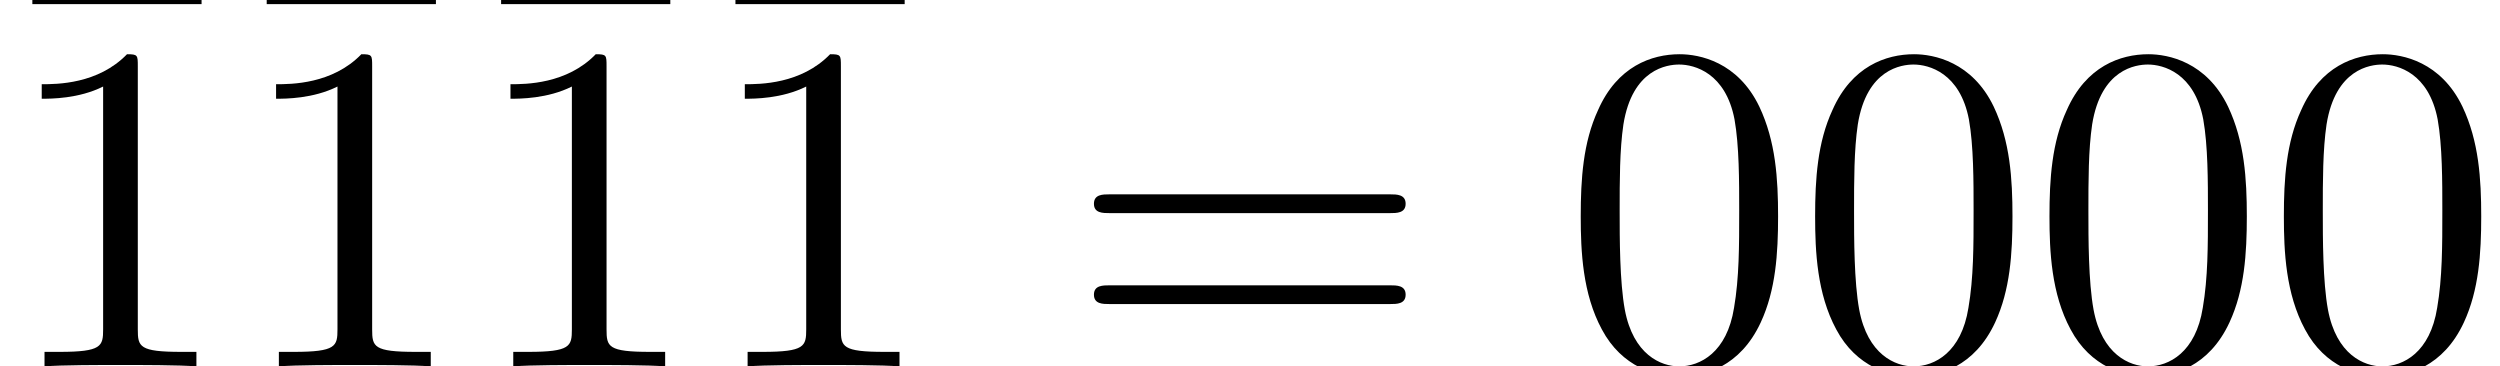
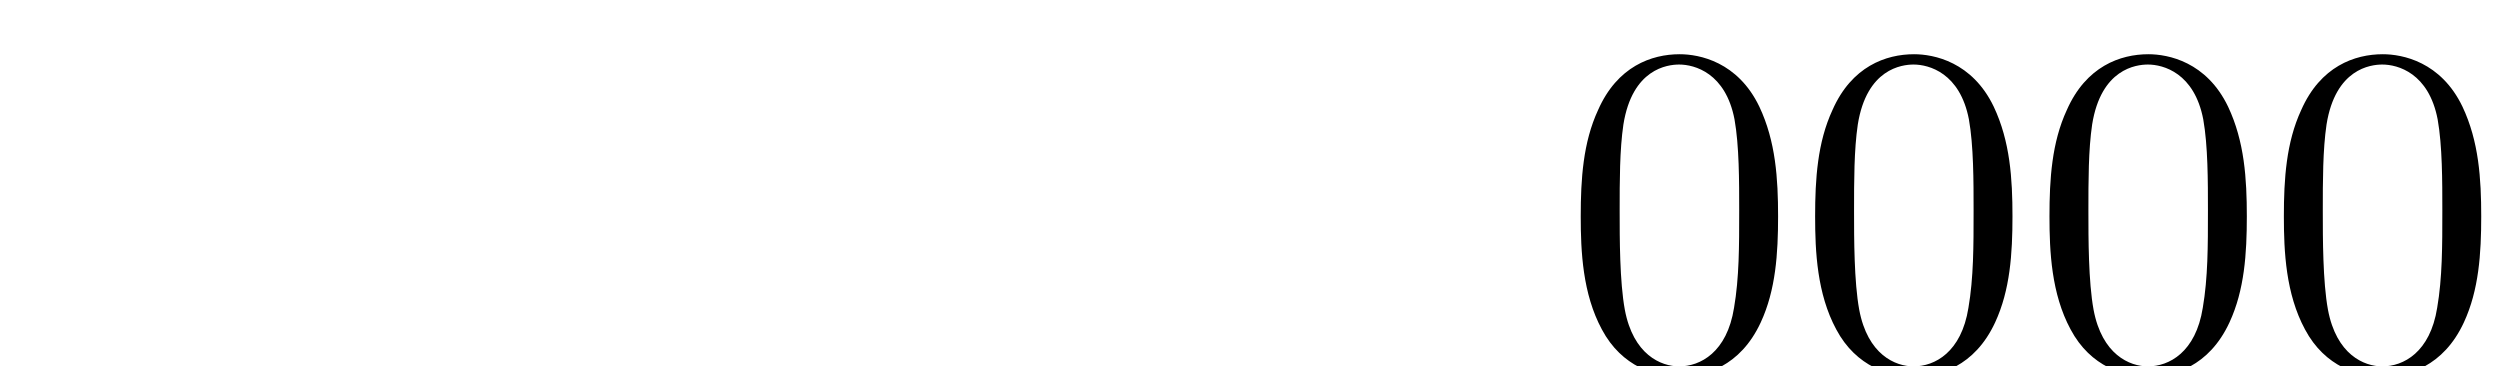
<svg xmlns="http://www.w3.org/2000/svg" xmlns:xlink="http://www.w3.org/1999/xlink" version="1.1" width="58.182pt" height="8.527pt" viewBox="70.735 60.215 58.182 8.527">
  <defs>
-     <path id="g0-22" d="M4.691-6.098V-6.436H.753V-6.098H4.691Z" />
    <path id="g0-48" d="M5.018-3.491C5.018-4.364 4.964-5.236 4.582-6.044C4.08-7.091 3.185-7.265 2.727-7.265C2.073-7.265 1.276-6.982 .829-5.967C.48-5.215 .425-4.364 .425-3.491C.425-2.673 .469-1.691 .916-.862C1.385 .022 2.182 .24 2.716 .24C3.305 .24 4.135 .011 4.615-1.025C4.964-1.778 5.018-2.629 5.018-3.491ZM2.716 0C2.291 0 1.647-.273 1.451-1.32C1.331-1.975 1.331-2.978 1.331-3.622C1.331-4.32 1.331-5.04 1.418-5.629C1.625-6.927 2.444-7.025 2.716-7.025C3.076-7.025 3.796-6.829 4.004-5.749C4.113-5.138 4.113-4.309 4.113-3.622C4.113-2.804 4.113-2.062 3.993-1.364C3.829-.327 3.207 0 2.716 0Z" />
-     <path id="g0-49" d="M3.207-6.982C3.207-7.244 3.207-7.265 2.956-7.265C2.28-6.567 1.32-6.567 .971-6.567V-6.229C1.189-6.229 1.833-6.229 2.4-6.513V-.862C2.4-.469 2.367-.338 1.385-.338H1.036V0C1.418-.033 2.367-.033 2.804-.033S4.189-.033 4.571 0V-.338H4.222C3.24-.338 3.207-.458 3.207-.862V-6.982Z" />
-     <path id="g0-61" d="M7.495-3.567C7.658-3.567 7.865-3.567 7.865-3.785S7.658-4.004 7.505-4.004H.971C.818-4.004 .611-4.004 .611-3.785S.818-3.567 .982-3.567H7.495ZM7.505-1.451C7.658-1.451 7.865-1.451 7.865-1.669S7.658-1.887 7.495-1.887H.982C.818-1.887 .611-1.887 .611-1.669S.818-1.451 .971-1.451H7.505Z" />
  </defs>
  <g id="page1">
    <use x="70.735" y="66.409" xlink:href="#g0-22" />
    <use x="70.735" y="68.742" xlink:href="#g0-49" />
    <use x="76.189" y="66.409" xlink:href="#g0-22" />
    <use x="76.189" y="68.742" xlink:href="#g0-49" />
    <use x="81.644" y="66.409" xlink:href="#g0-22" />
    <use x="81.644" y="68.742" xlink:href="#g0-49" />
    <use x="87.098" y="66.409" xlink:href="#g0-22" />
    <use x="87.098" y="68.742" xlink:href="#g0-49" />
    <use x="95.583" y="68.742" xlink:href="#g0-61" />
    <use x="107.098" y="68.742" xlink:href="#g0-48" />
    <use x="112.553" y="68.742" xlink:href="#g0-48" />
    <use x="118.007" y="68.742" xlink:href="#g0-48" />
    <use x="123.462" y="68.742" xlink:href="#g0-48" />
  </g>
</svg>